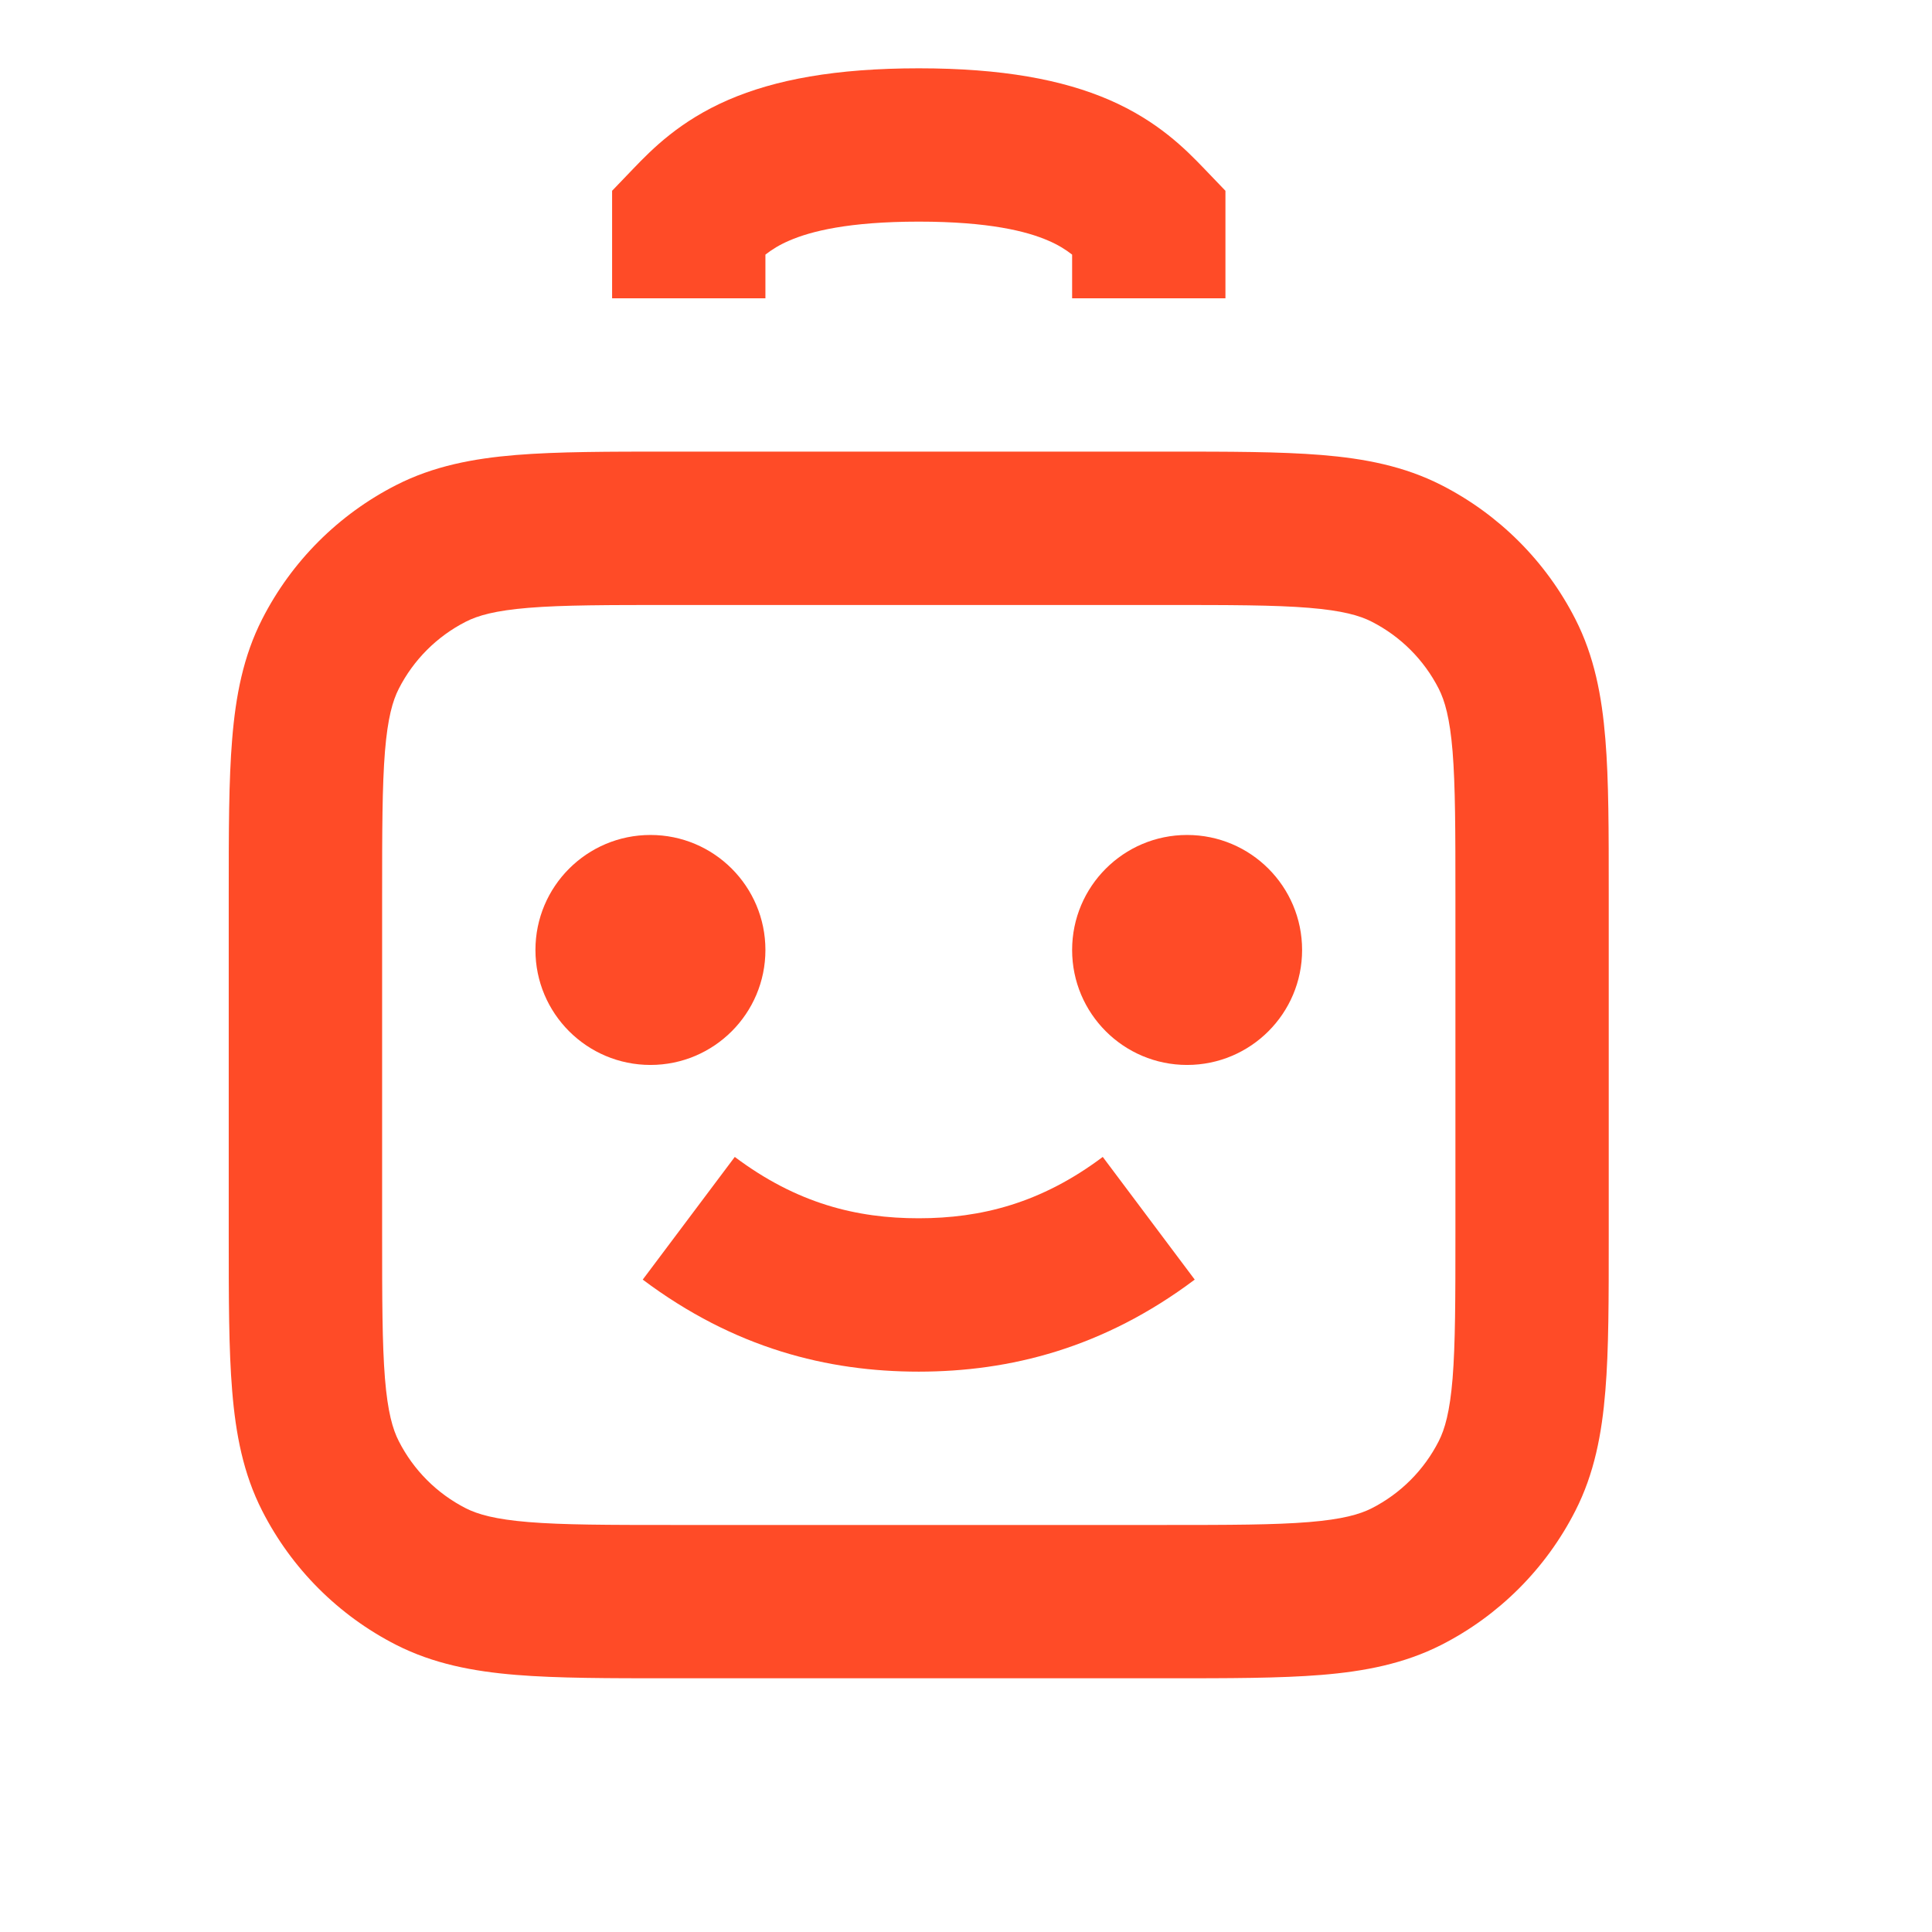
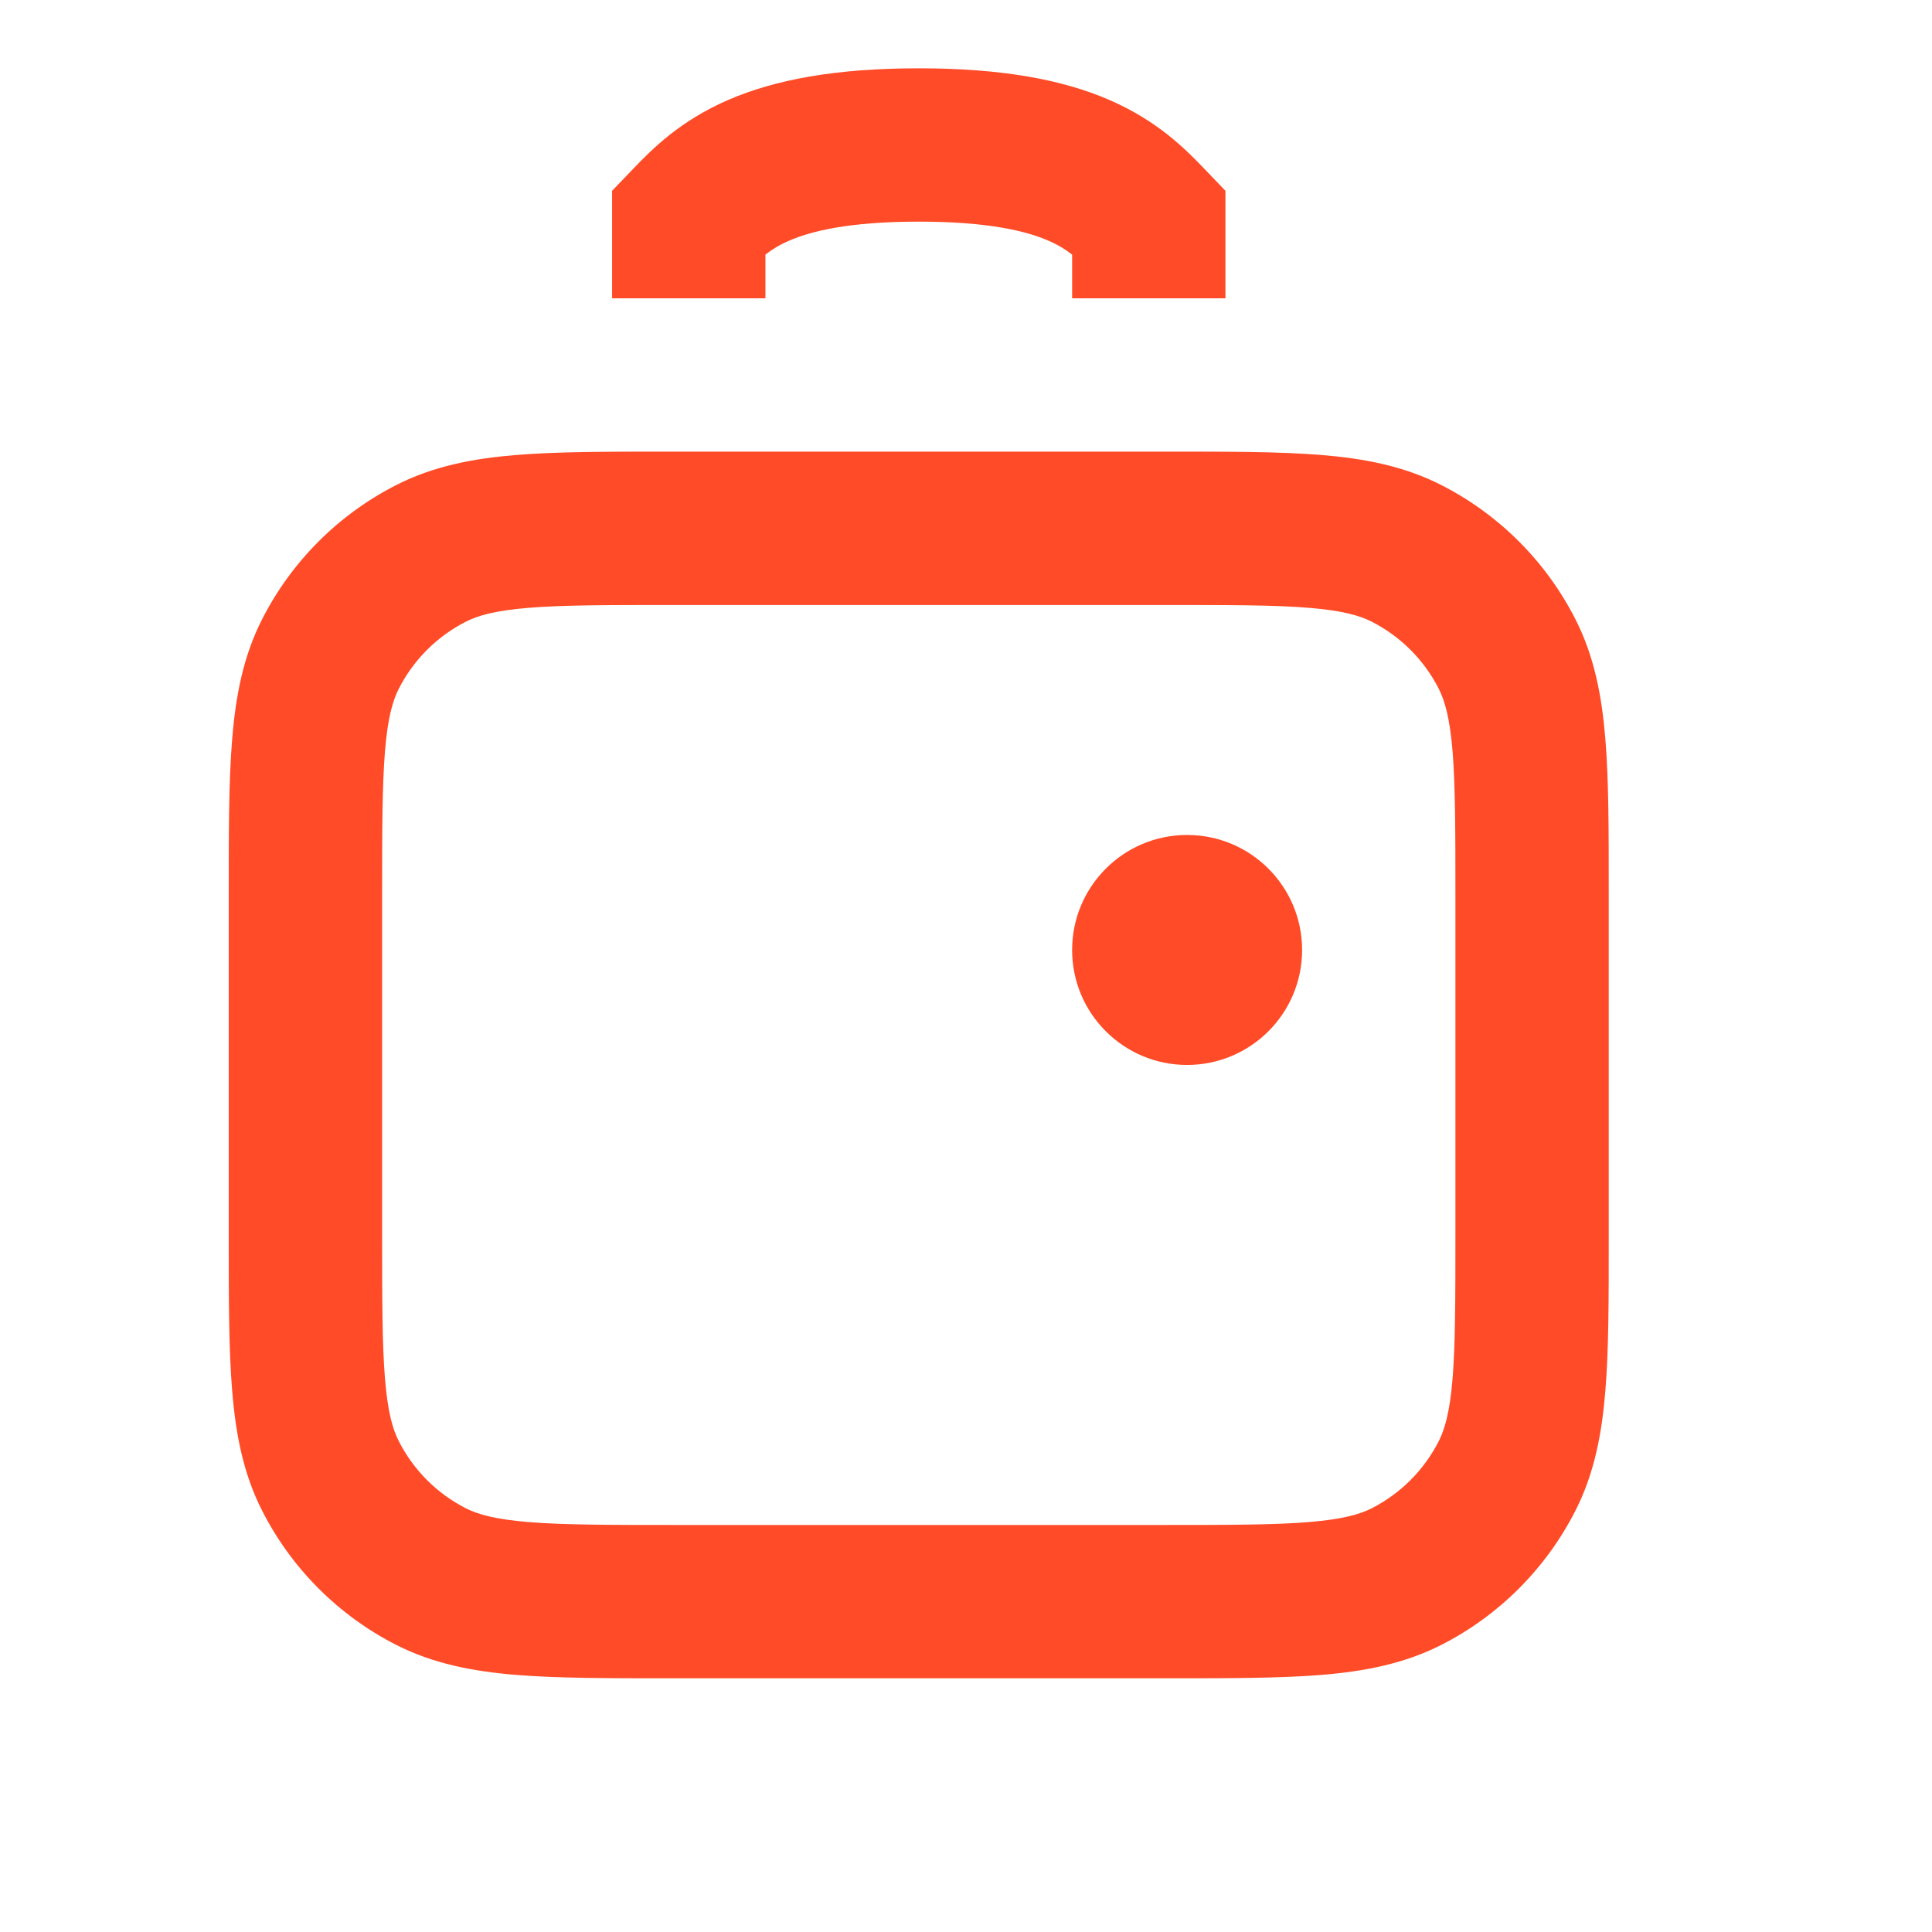
<svg xmlns="http://www.w3.org/2000/svg" width="25" height="25" viewBox="0 0 23 28" fill="none">
  <path fill-rule="evenodd" clip-rule="evenodd" d="M7.214 6.545H14.417C15.311 6.545 16.049 6.545 16.651 6.594C17.275 6.645 17.849 6.755 18.389 7.03C19.225 7.456 19.905 8.136 20.331 8.972C20.606 9.511 20.715 10.085 20.766 10.71C20.816 11.311 20.815 12.049 20.815 12.944V17.925C20.815 18.819 20.816 19.557 20.766 20.158C20.715 20.783 20.606 21.357 20.331 21.896C19.905 22.733 19.225 23.413 18.389 23.839C17.849 24.113 17.275 24.223 16.651 24.274C16.049 24.323 15.311 24.323 14.417 24.323H7.214C6.32 24.323 5.581 24.323 4.98 24.274C4.356 24.223 3.781 24.113 3.242 23.839C2.406 23.413 1.726 22.733 1.3 21.896C1.025 21.357 0.916 20.783 0.865 20.158C0.815 19.557 0.815 18.819 0.815 17.924V12.944C0.815 12.049 0.815 11.311 0.865 10.71C0.916 10.085 1.025 9.511 1.3 8.972C1.726 8.136 2.406 7.456 3.242 7.03C3.781 6.755 4.356 6.645 4.98 6.594C5.581 6.545 6.32 6.545 7.214 6.545ZM5.161 8.809C4.674 8.849 4.425 8.921 4.251 9.01C3.833 9.223 3.493 9.563 3.28 9.981C3.191 10.155 3.119 10.404 3.079 10.891C3.039 11.391 3.038 12.038 3.038 12.99V17.879C3.038 18.83 3.039 19.477 3.079 19.977C3.119 20.465 3.191 20.714 3.28 20.887C3.493 21.306 3.833 21.646 4.251 21.859C4.425 21.947 4.674 22.019 5.161 22.059C5.661 22.1 6.308 22.101 7.26 22.101H14.371C15.323 22.101 15.97 22.1 16.47 22.059C16.957 22.019 17.206 21.947 17.38 21.859C17.798 21.646 18.138 21.306 18.351 20.887C18.439 20.714 18.512 20.465 18.552 19.977C18.592 19.477 18.593 18.83 18.593 17.879V12.99C18.593 12.038 18.592 11.391 18.552 10.891C18.512 10.404 18.439 10.155 18.351 9.981C18.138 9.563 17.798 9.223 17.38 9.01C17.206 8.921 16.957 8.849 16.47 8.809C15.97 8.768 15.323 8.768 14.371 8.768H7.26C6.308 8.768 5.661 8.768 5.161 8.809Z" fill="#FF4B27" />
  <path fill-rule="evenodd" clip-rule="evenodd" d="M8.593 3.69L8.593 4.323L6.371 4.323L6.371 2.765L6.68 2.443C6.95 2.162 7.352 1.753 8.054 1.448C8.734 1.154 9.61 0.99 10.816 0.99C12.021 0.99 12.897 1.154 13.577 1.448C14.279 1.753 14.681 2.162 14.951 2.443L15.26 2.765V4.323H13.038V3.69C12.939 3.613 12.832 3.547 12.692 3.487C12.381 3.352 11.832 3.212 10.816 3.212C9.799 3.212 9.25 3.352 8.939 3.487C8.799 3.547 8.692 3.613 8.593 3.69Z" fill="#FF4B27" />
-   <path fill-rule="evenodd" clip-rule="evenodd" d="M10.816 19.879C9.493 19.879 8.141 19.54 6.815 18.545L8.149 16.767C9.045 17.44 9.914 17.657 10.815 17.656C11.716 17.656 12.587 17.439 13.482 16.767L14.815 18.545C13.489 19.54 12.135 19.878 10.816 19.879Z" fill="#FF4B27" />
-   <path d="M5.26 13.768C5.26 12.847 6.006 12.101 6.927 12.101C7.847 12.101 8.593 12.847 8.593 13.768C8.593 14.688 7.847 15.434 6.927 15.434C6.006 15.434 5.26 14.688 5.26 13.768Z" fill="#FF4B27" />
  <path d="M13.038 13.768C13.038 12.847 13.784 12.101 14.704 12.101C15.625 12.101 16.371 12.847 16.371 13.768C16.371 14.688 15.625 15.434 14.704 15.434C13.784 15.434 13.038 14.688 13.038 13.768Z" fill="#FF4B27" />
</svg>